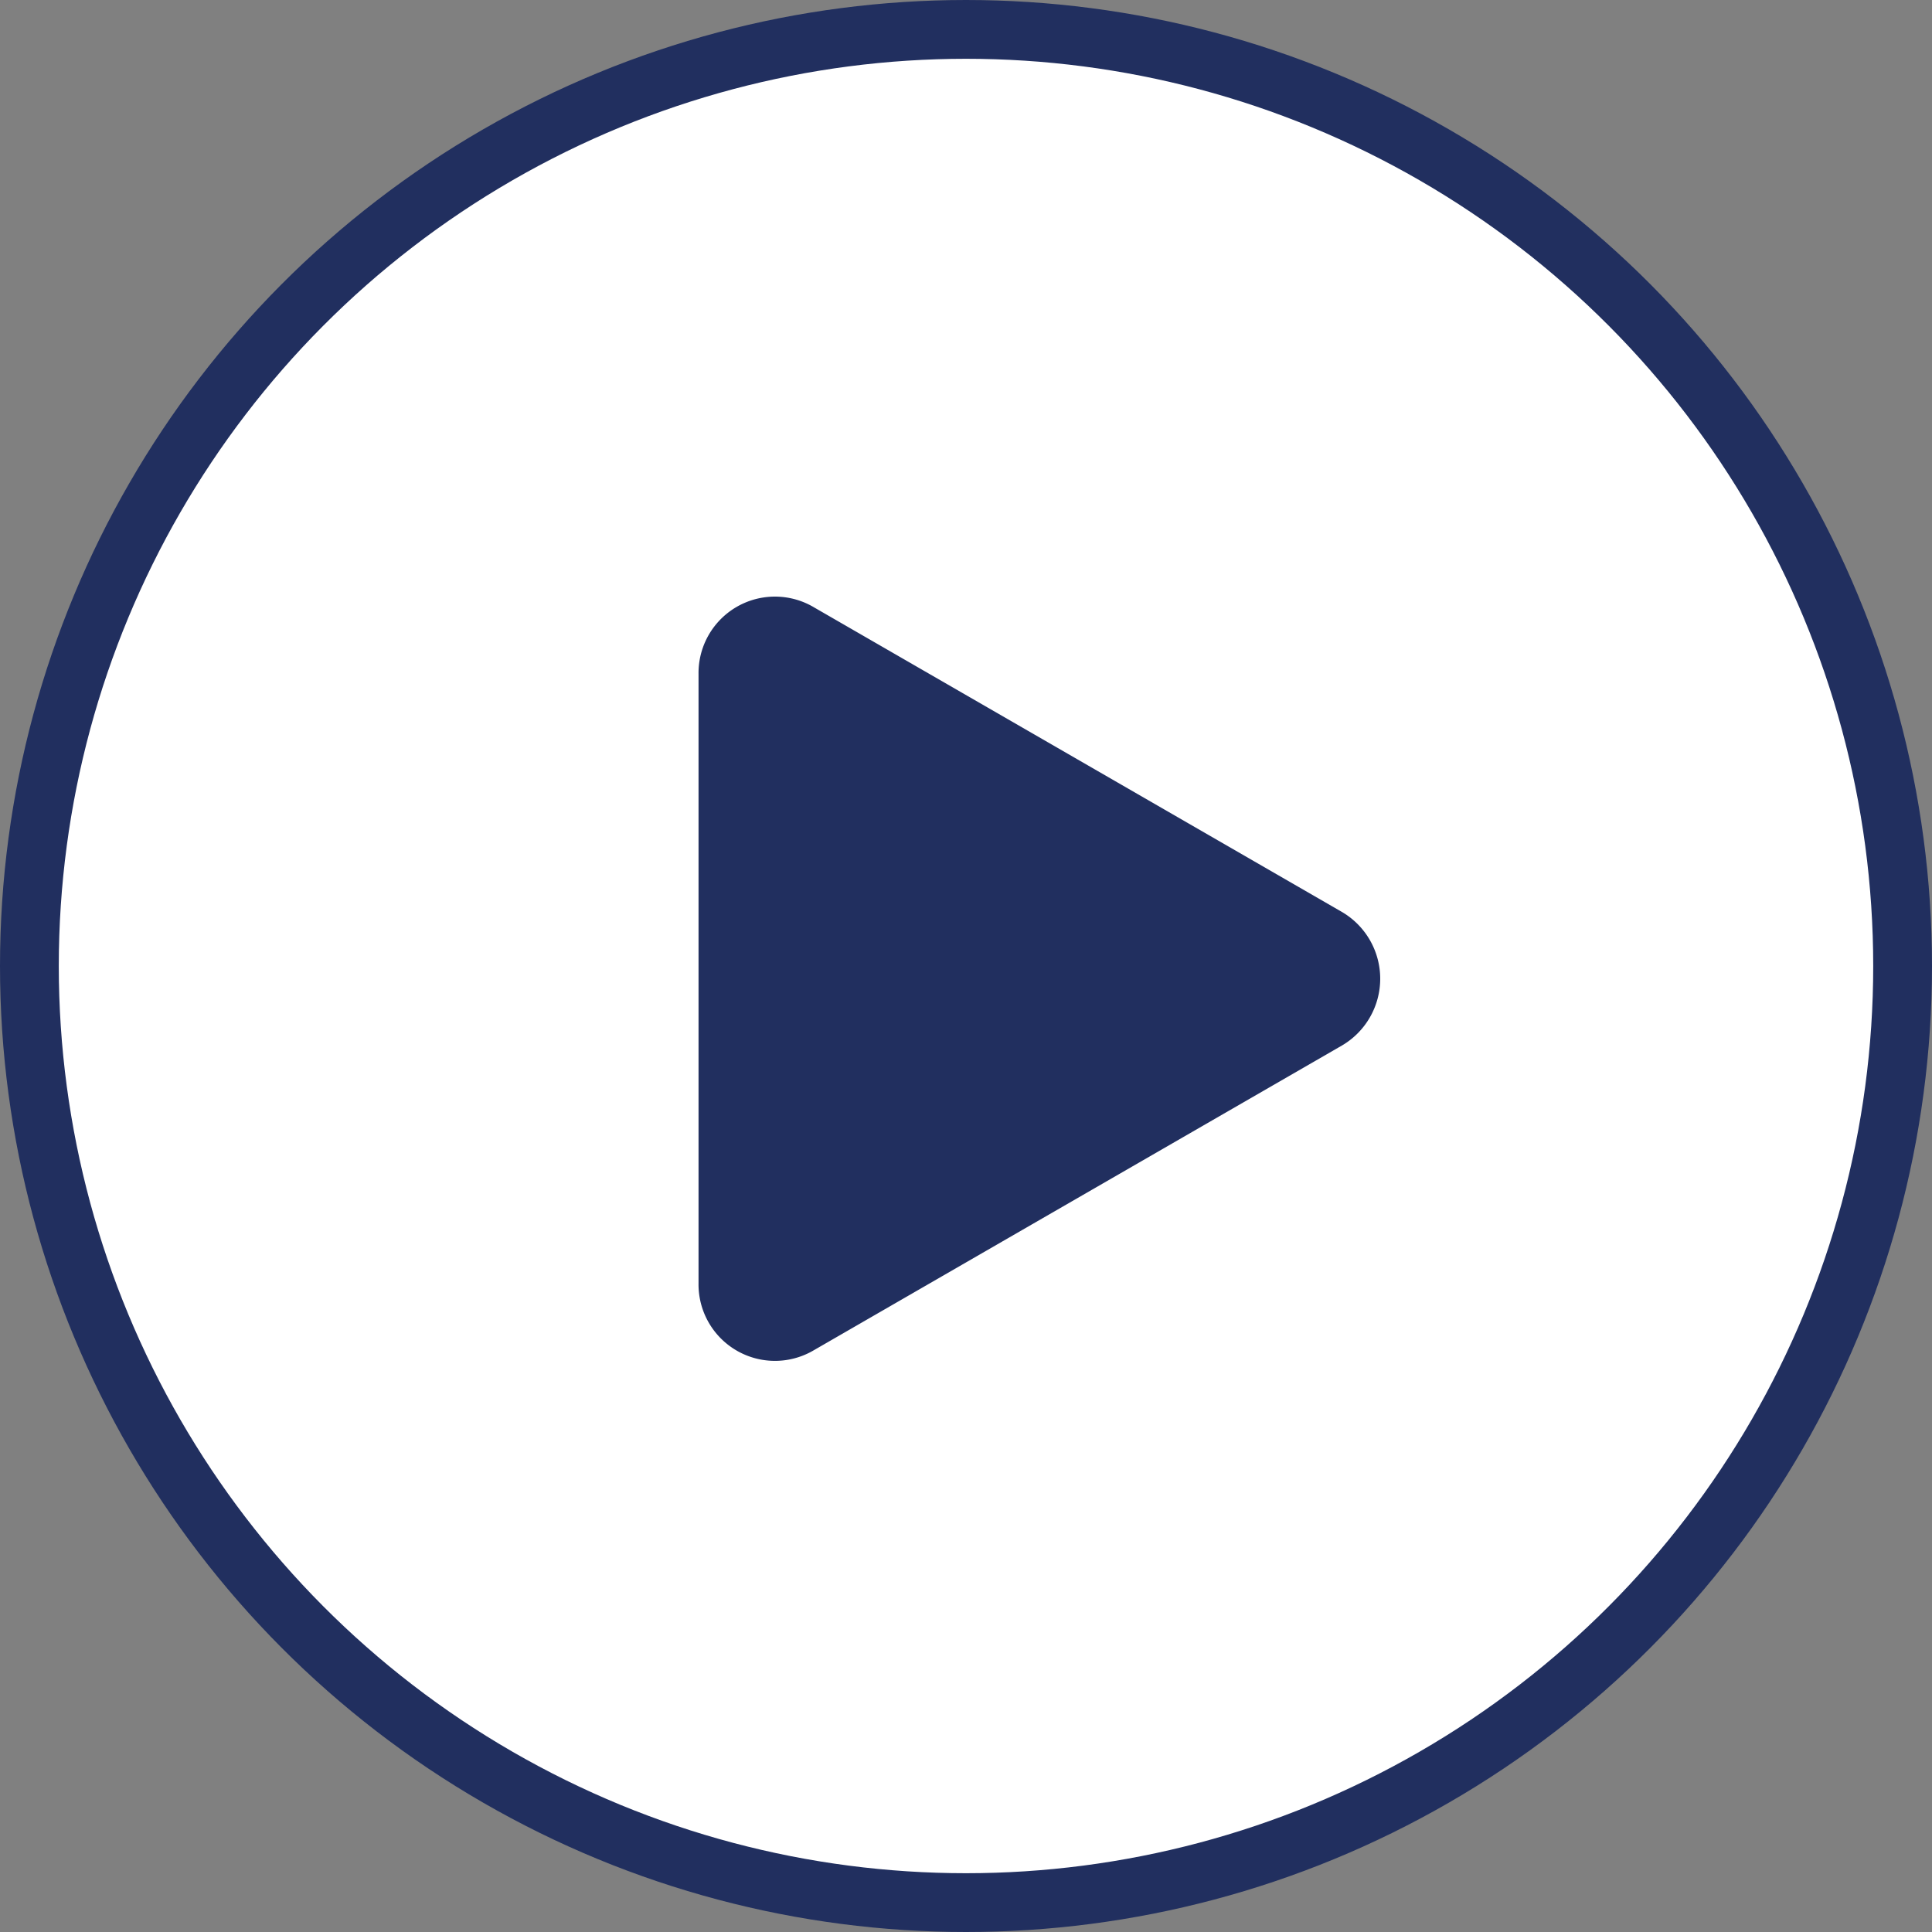
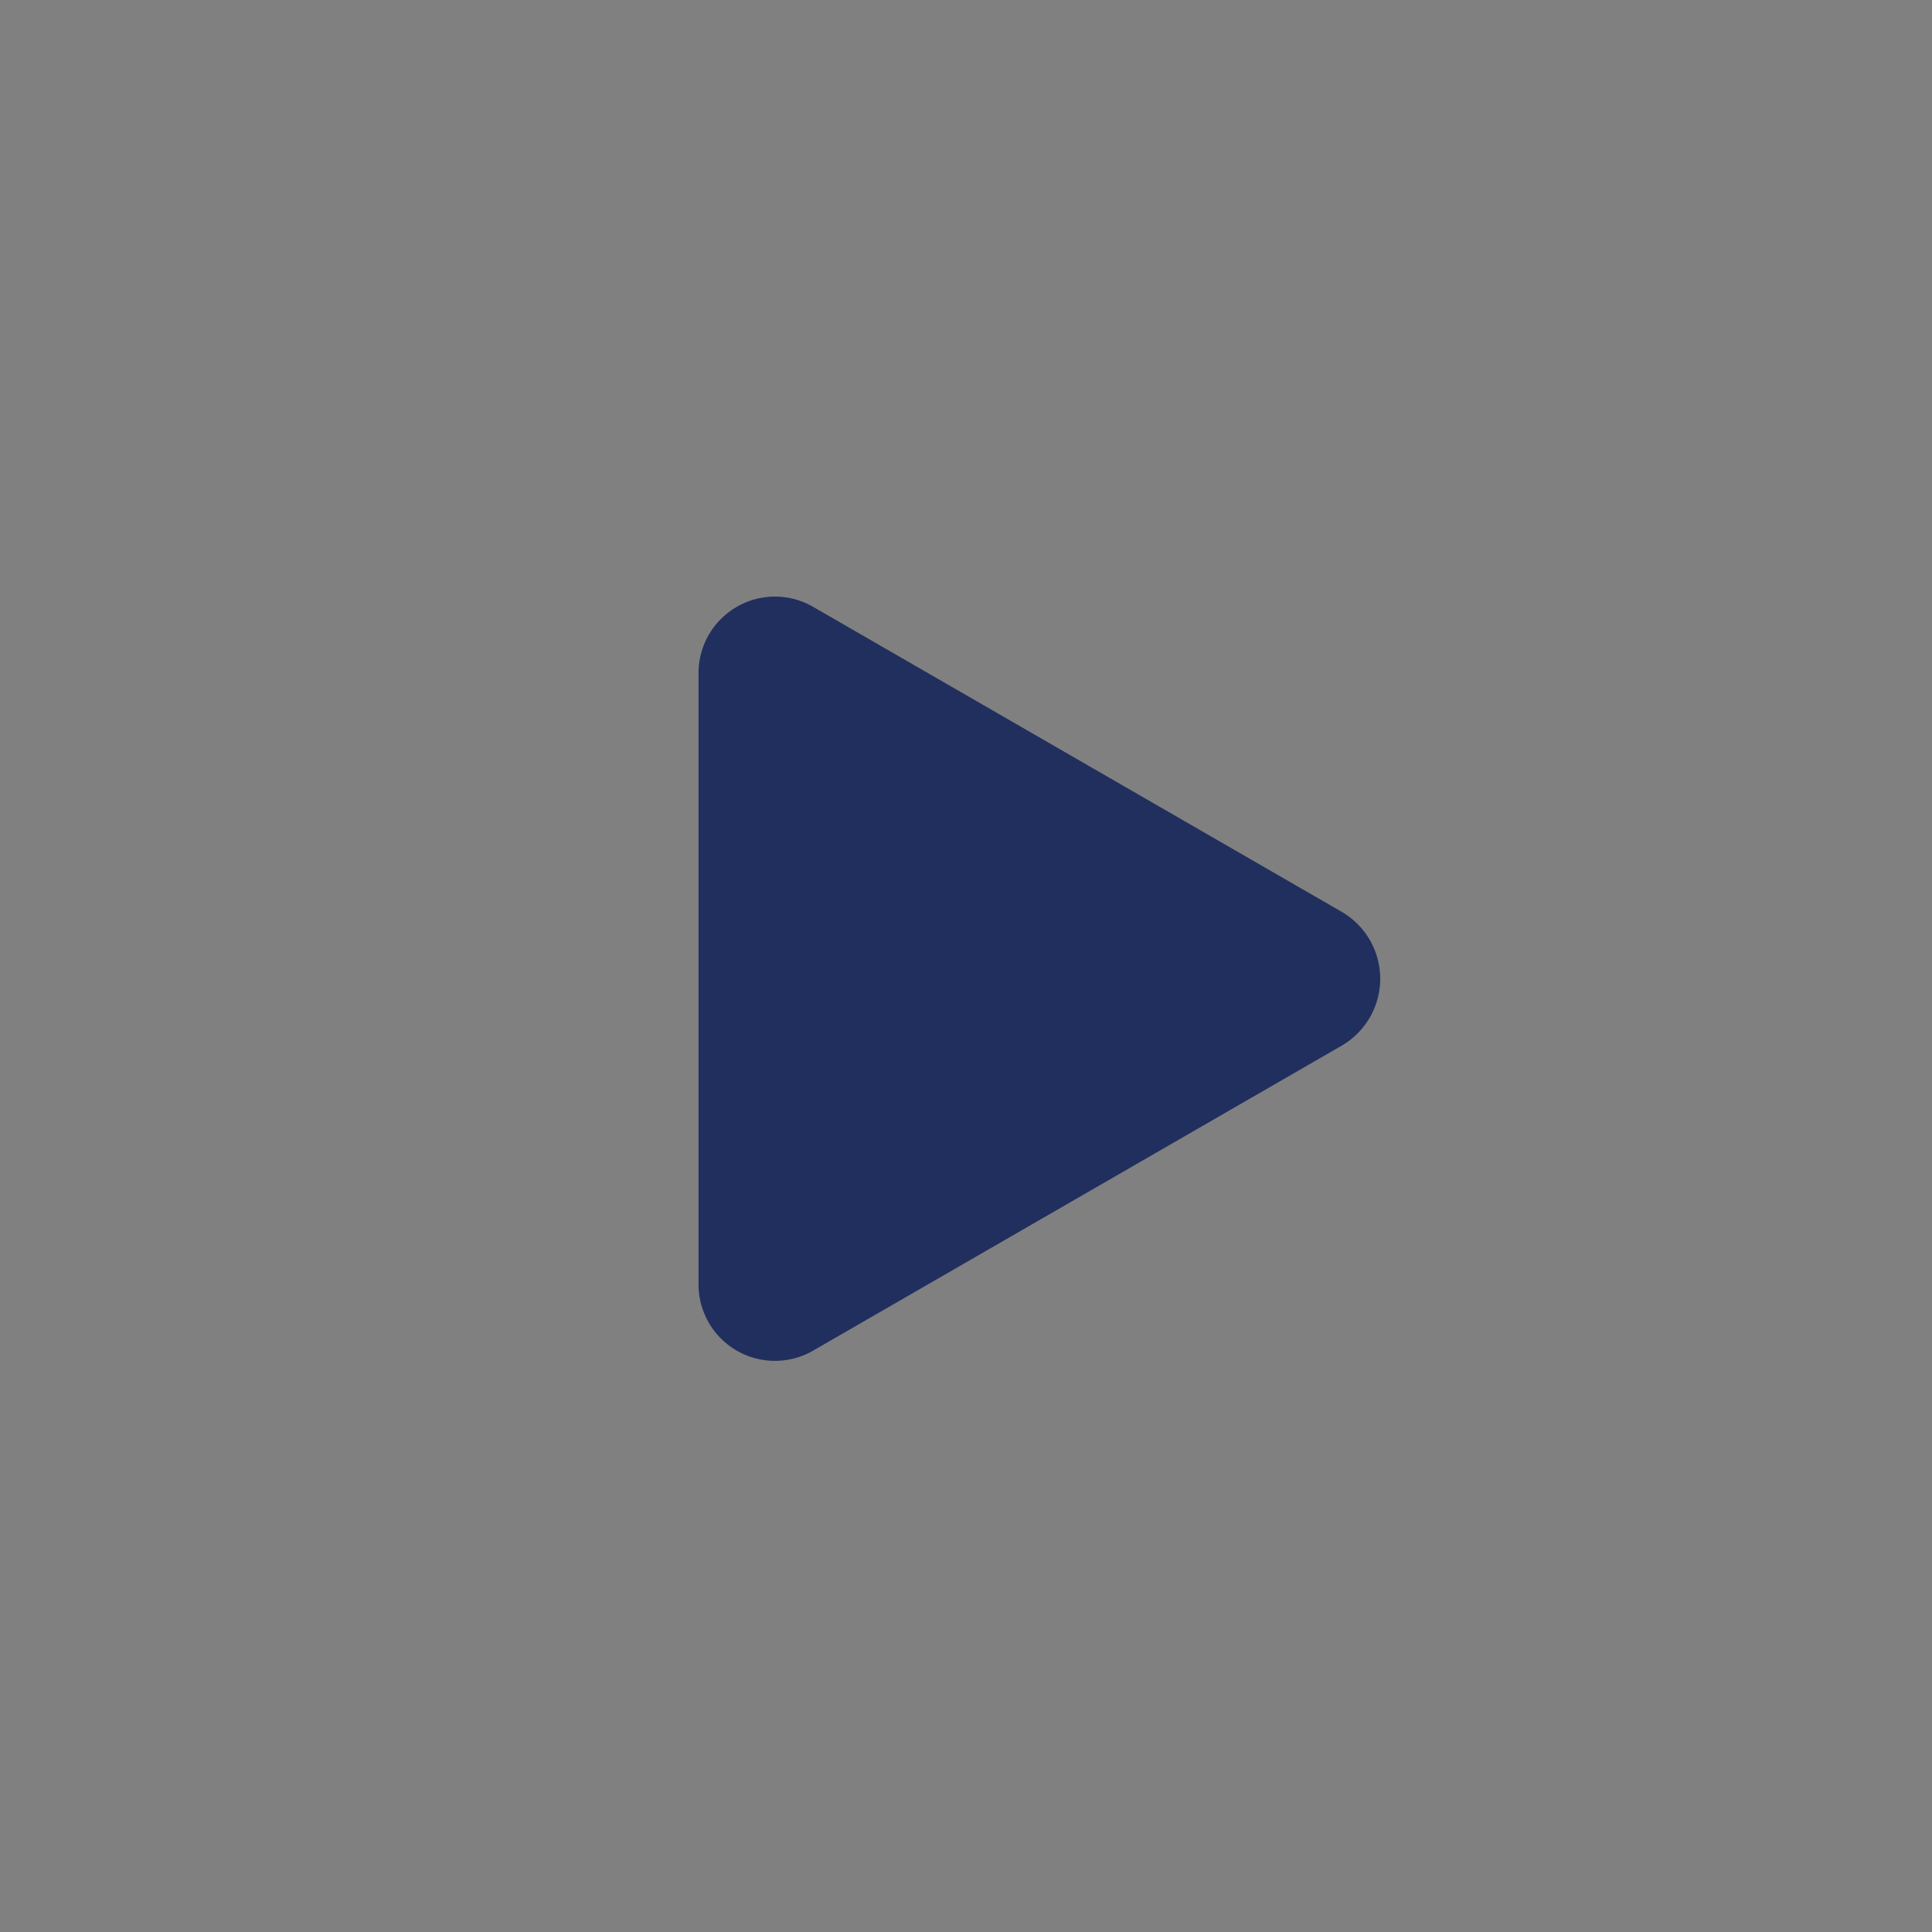
<svg xmlns="http://www.w3.org/2000/svg" width="19.72" height="19.72" viewBox="0 0 19.72 19.72">
  <rect x="0" y="0" width="19.72" height="19.72" fill="#808080" stroke="none" />
  <defs>
    <style>.cls-1{fill:#fff;stroke:#212f5f;stroke-miterlimit:10;stroke-width:0.6px;}.cls-2{fill:#212f5f;}</style>
  </defs>
  <title>btn_more</title>
  <g id="レイヤー_2" data-name="レイヤー 2">
    <g id="レイヤー_4" data-name="レイヤー 4">
-       <circle class="cls-1" cx="9.86" cy="9.86" r="9.56" />
      <path class="cls-2" d="M8.31,6.2,13.7,9.31a.79.79,0,0,1,0,1.36L8.31,13.78a.78.78,0,0,1-1.18-.68V6.88A.78.78,0,0,1,8.31,6.2Z" />
    </g>
  </g>
</svg>